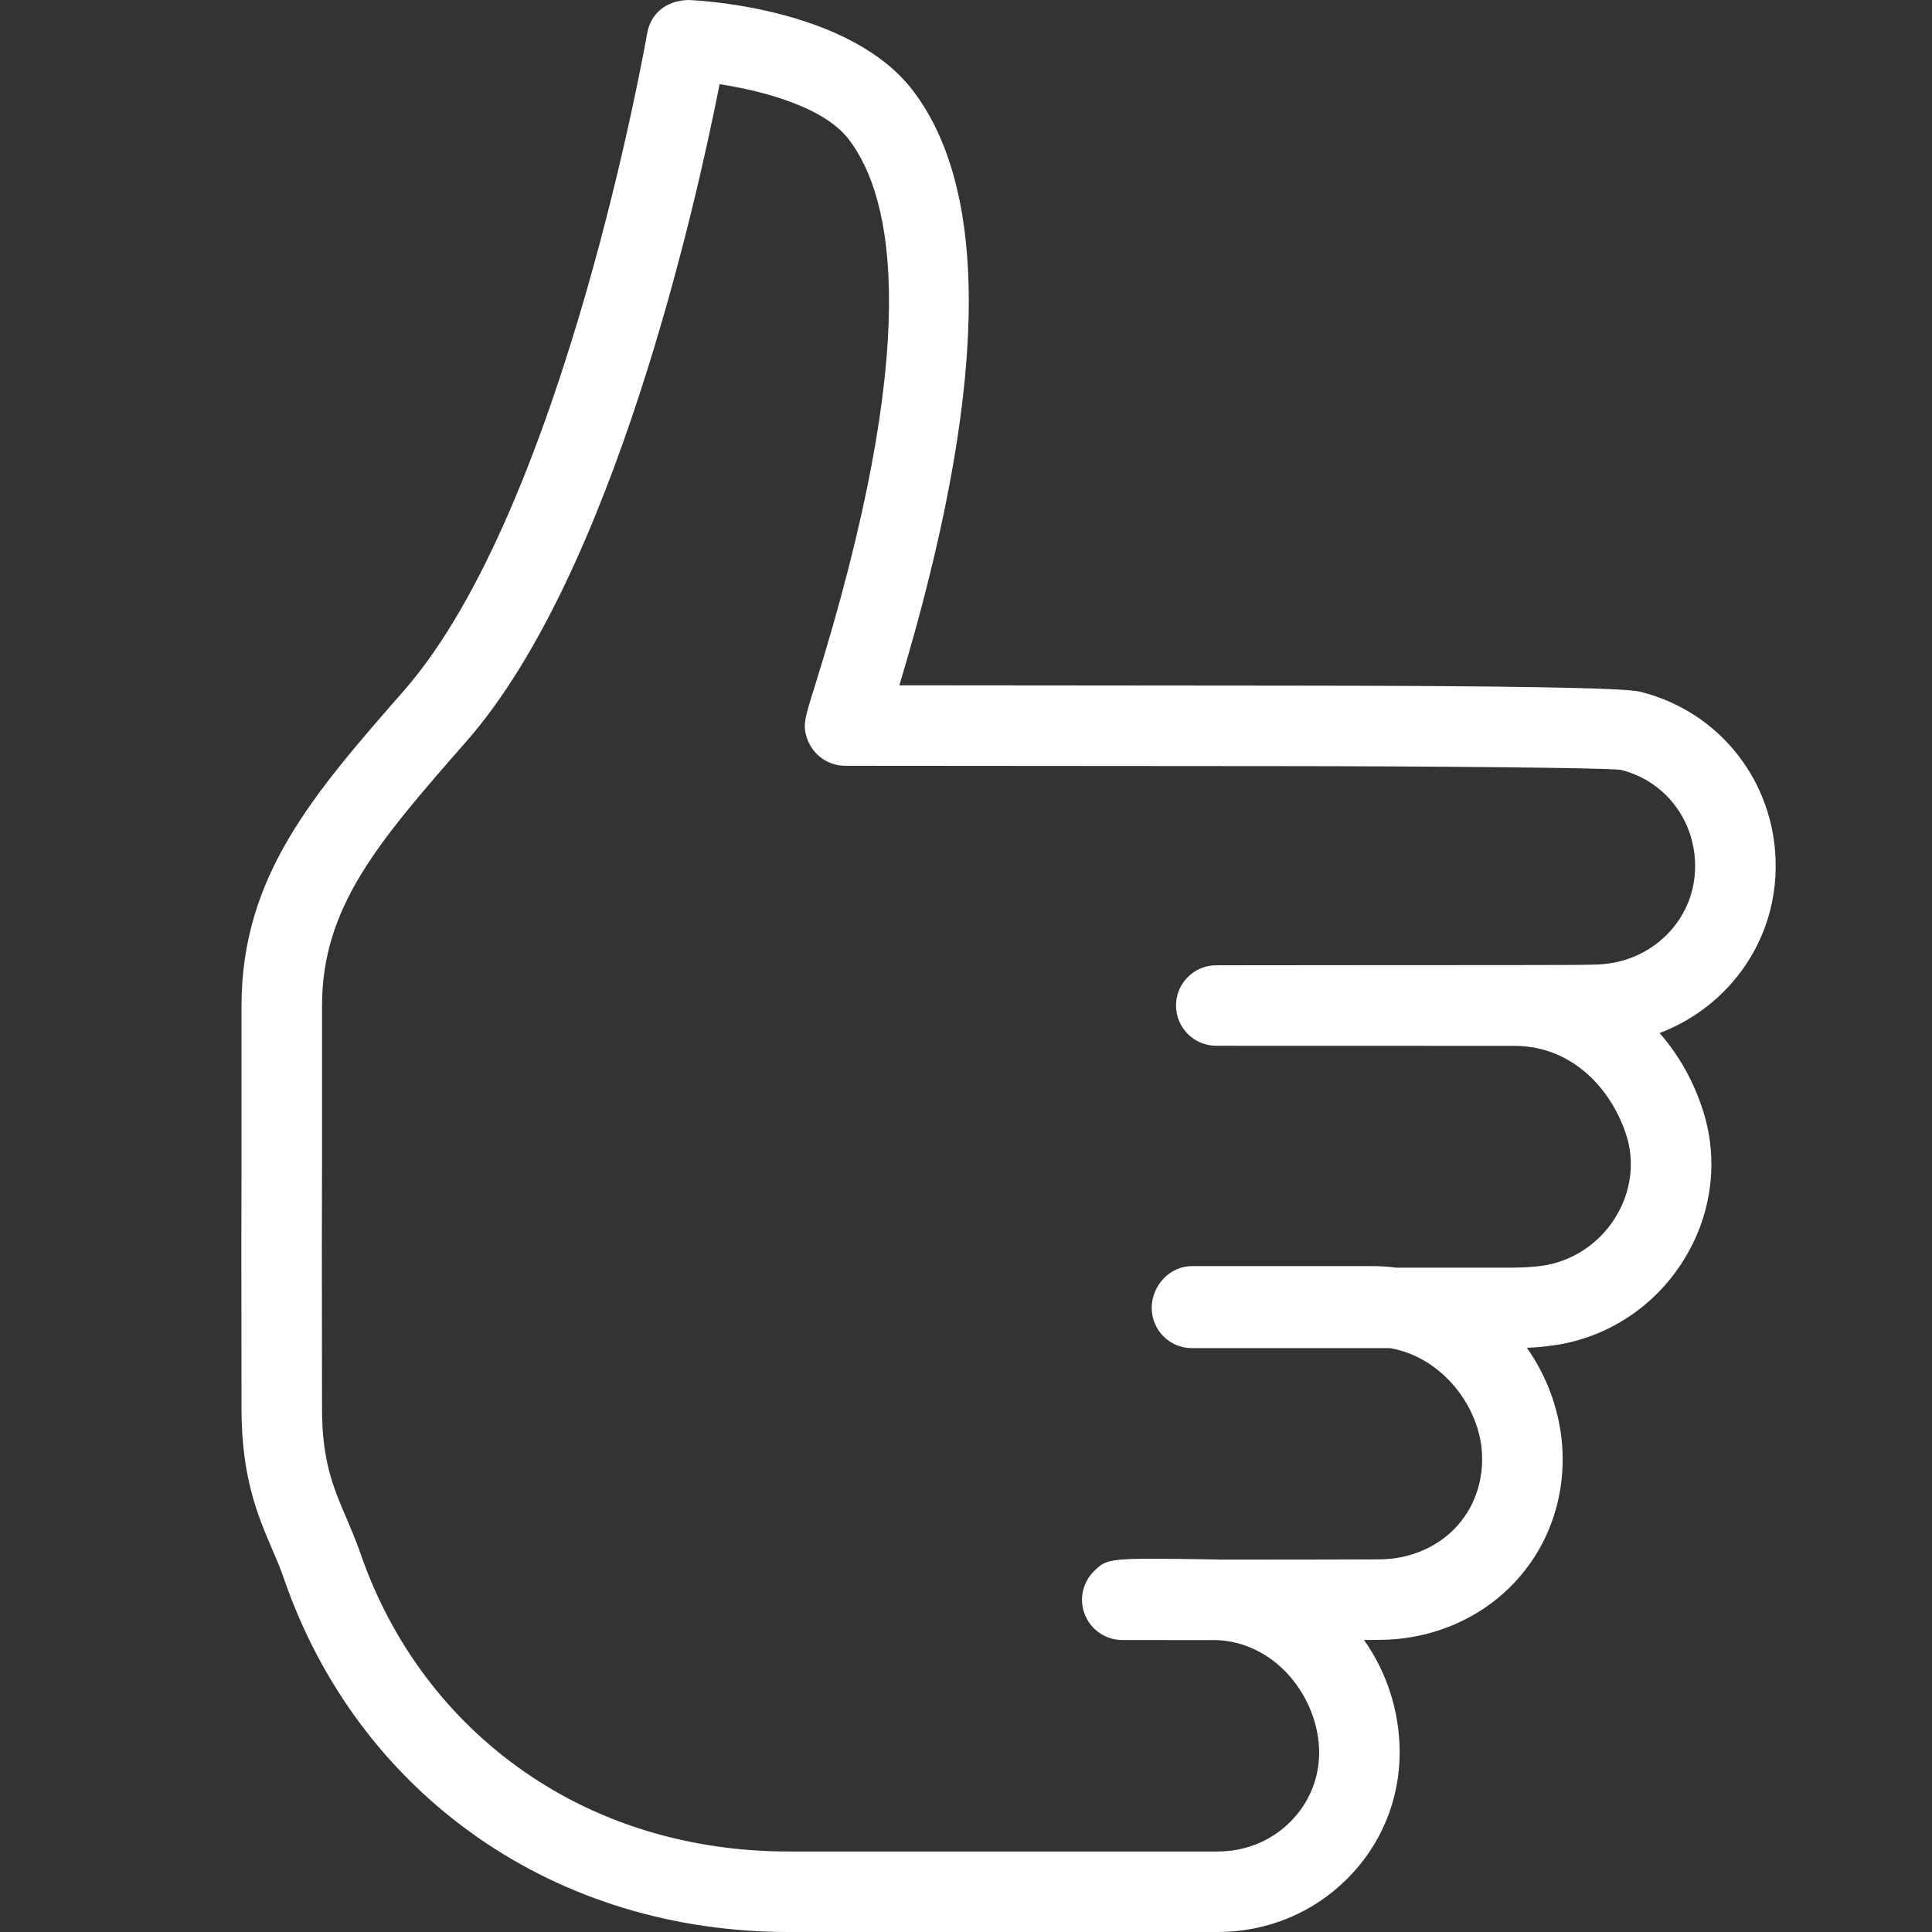
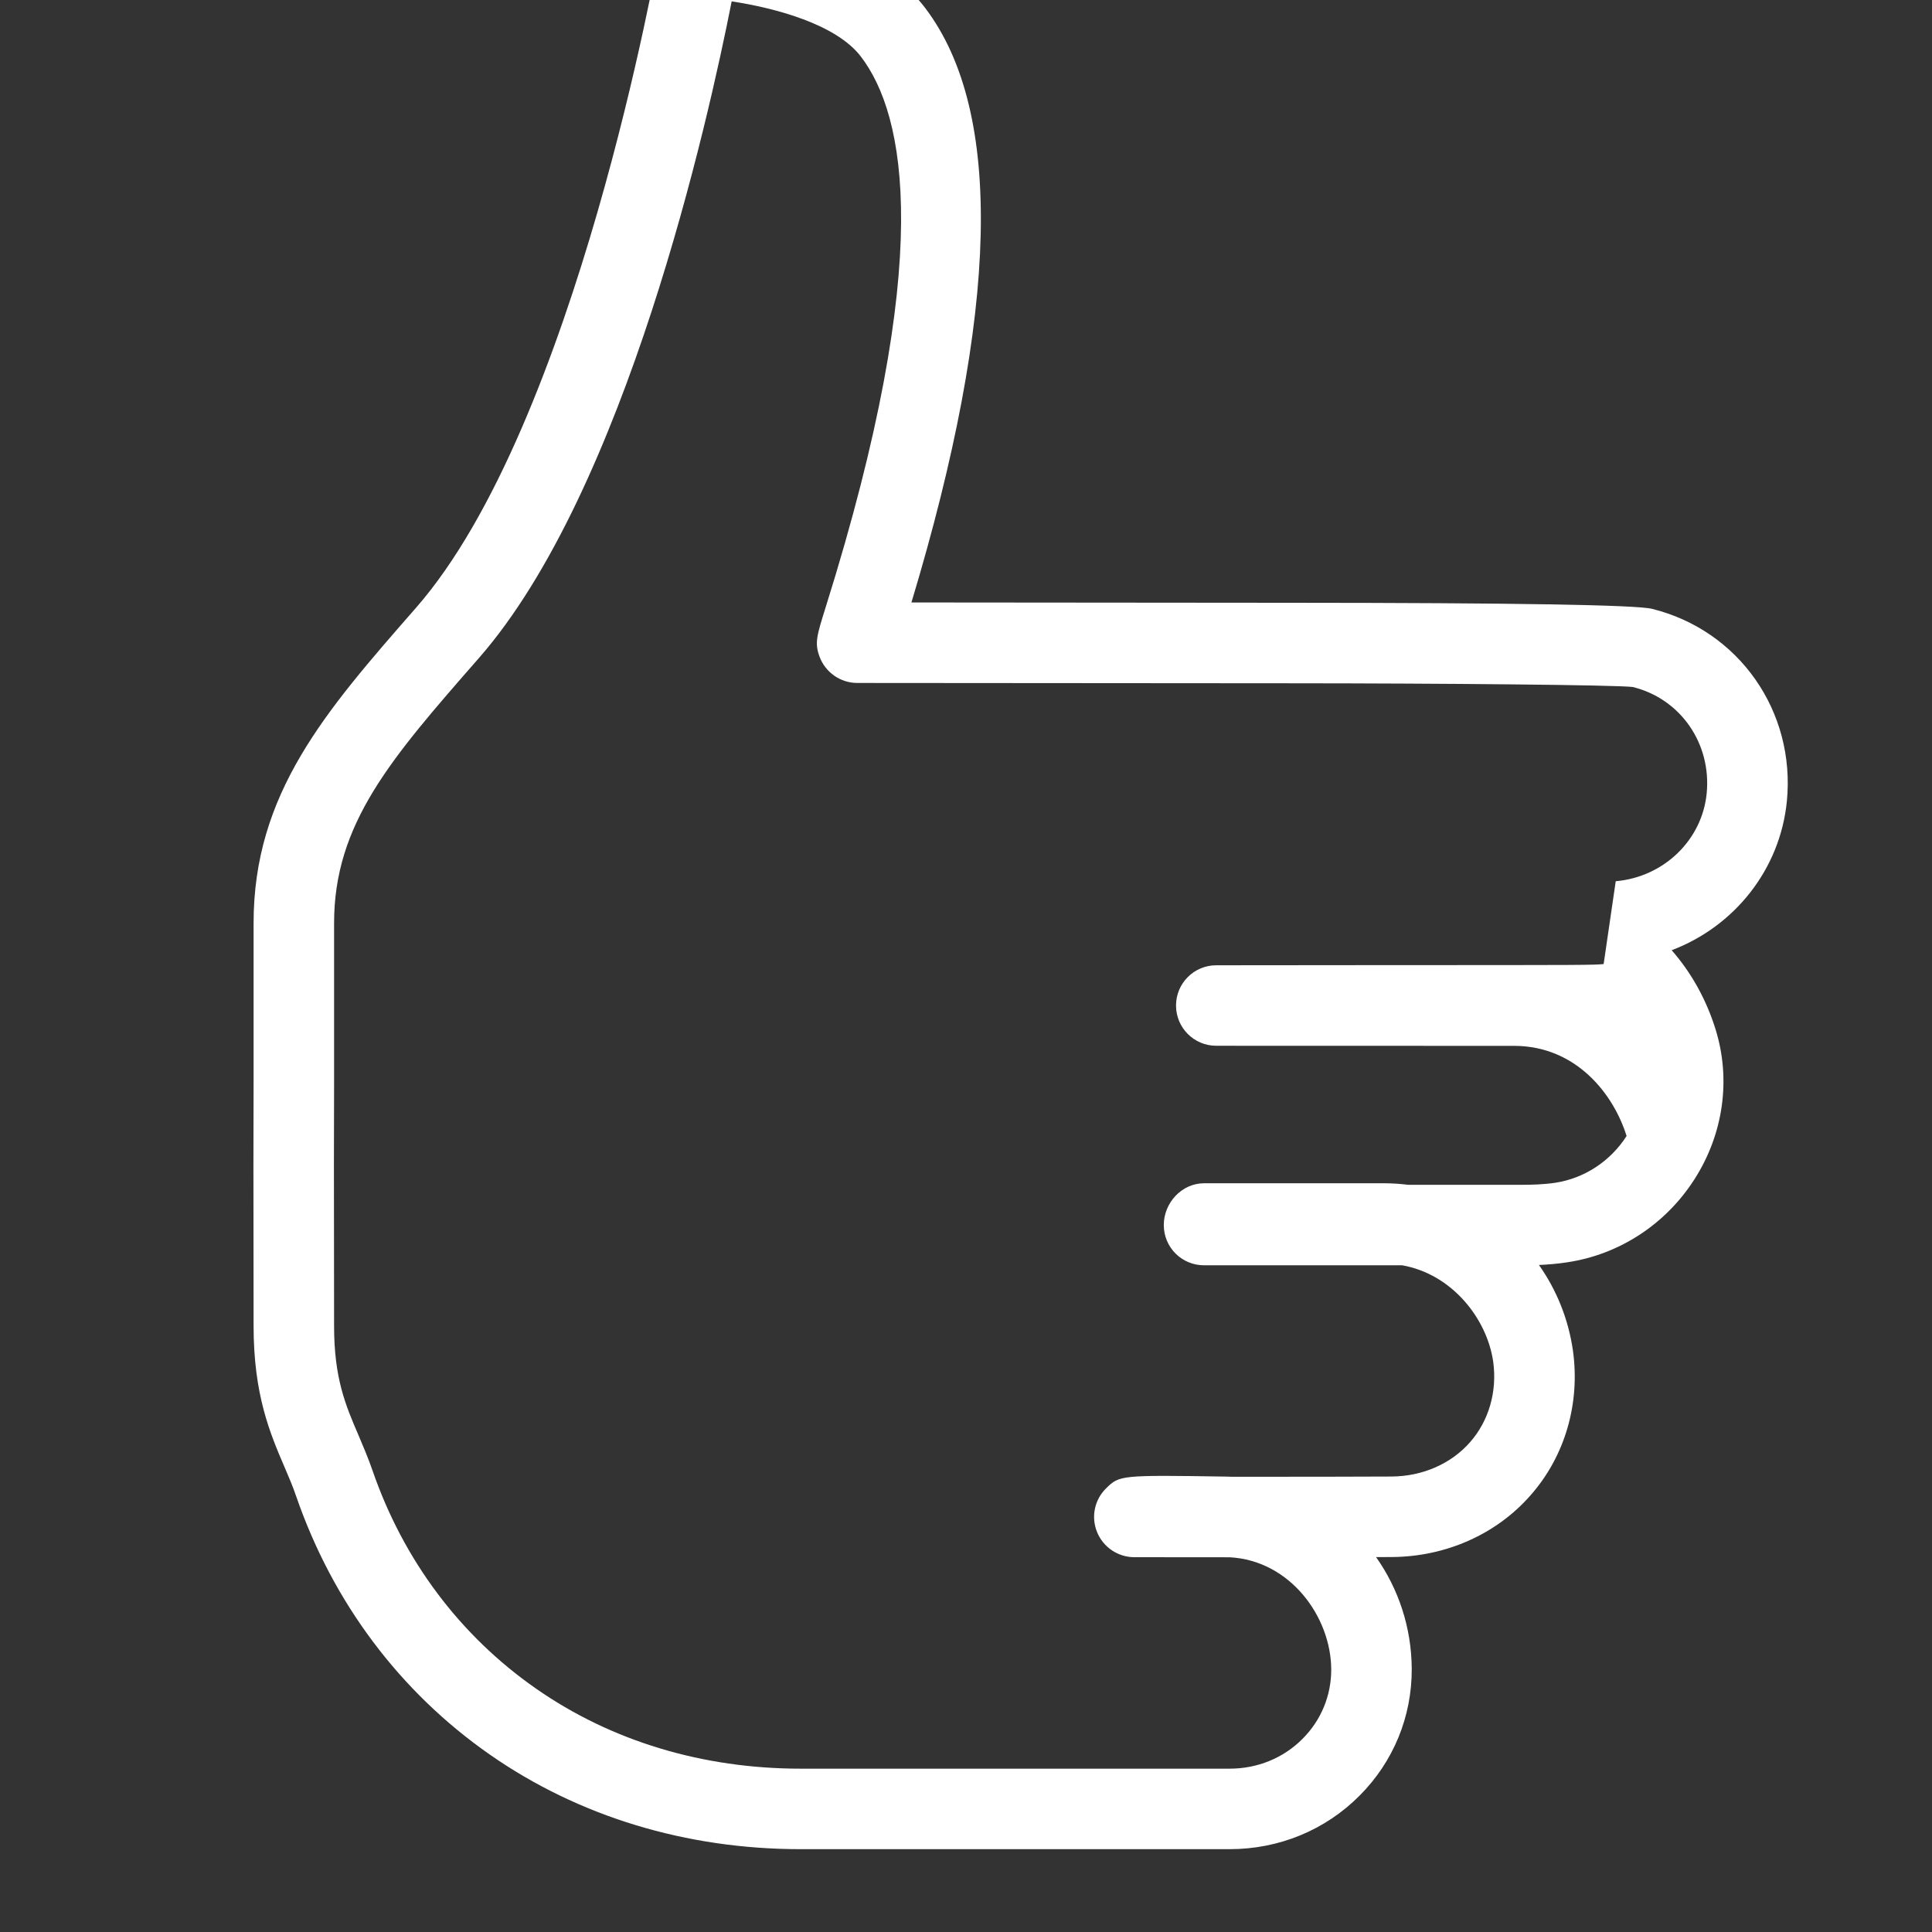
<svg xmlns="http://www.w3.org/2000/svg" viewBox="0 0 24 24" style="fill-rule:evenodd;clip-rule:evenodd;stroke-linejoin:round;stroke-miterlimit:1.414;">
  <rect x="0" y="0" width="24" height="24" fill="#333333" stroke="none" />
-   <path d="M19.921,11.976c-0.126,0.012 -0.22,0.013 -2.607,0.013l-2.205,0.002c-0.277,0 -0.5,0.224 -0.5,0.5c0,0.276 0.223,0.5 0.5,0.5l3.702,0.001c0.773,0.002 1.235,0.604 1.395,1.12c0.106,0.34 0.051,0.715 -0.15,1.029c-0.202,0.315 -0.526,0.526 -0.887,0.581c-0.151,0.022 -0.296,0.025 -0.417,0.025l-1.411,0c-0.093,-0.012 -0.187,-0.018 -0.282,-0.019l-2.252,0c-0.277,0 -0.5,0.243 -0.5,0.519c0,0.277 0.223,0.5 0.5,0.5l2.461,0c0.62,0.109 1.054,0.663 1.131,1.197c0.051,0.37 -0.053,0.734 -0.288,1.001c-0.235,0.268 -0.59,0.424 -0.976,0.426c-0.474,0.002 -0.991,0.003 -1.63,0.003l-0.355,0c-0.019,-0.001 -0.038,-0.002 -0.057,-0.002c-1.33,-0.021 -1.336,-0.017 -1.502,0.145c-0.145,0.142 -0.19,0.357 -0.112,0.546c0.077,0.187 0.259,0.31 0.463,0.31l1.184,0.001c0.753,0.04 1.258,0.742 1.261,1.392c0.001,0.325 -0.125,0.632 -0.357,0.864c-0.238,0.239 -0.559,0.37 -0.905,0.37l-5.33,0c-1.217,0 -2.353,-0.343 -3.287,-0.995c-0.944,-0.658 -1.648,-1.596 -2.033,-2.716c-0.052,-0.149 -0.111,-0.288 -0.17,-0.427c-0.164,-0.381 -0.305,-0.711 -0.305,-1.362l-0.001,-1.068c-0.001,-0.632 -0.002,-1.216 0.001,-1.93l0,-2.002c-0.001,-1.239 0.703,-2.044 1.797,-3.294c1.827,-2.087 2.851,-6.681 3.142,-8.16c0.532,0.081 1.297,0.281 1.606,0.687c0.552,0.724 0.923,2.5 -0.437,6.835c-0.113,0.361 -0.14,0.447 -0.078,0.617c0.073,0.197 0.26,0.328 0.47,0.328l5.383,0.004c1.891,0.001 4.034,0.02 4.249,0.046c0.594,0.146 0.979,0.702 0.919,1.321c-0.057,0.58 -0.531,1.039 -1.13,1.092m2.126,-0.994c0.109,-1.117 -0.596,-2.123 -1.676,-2.39c-0.198,-0.049 -1.708,-0.074 -4.488,-0.075l-4.711,-0.004c1.09,-3.615 1.147,-6.1 0.17,-7.386c-0.771,-1.012 -2.584,-1.118 -2.788,-1.127c-0.278,0.005 -0.472,0.168 -0.515,0.415c-0.01,0.059 -1.03,5.888 -3.022,8.165c-1.127,1.288 -2.018,2.305 -2.017,3.92l0,1.998c-0.003,0.716 -0.002,1.302 -0.001,1.935l0.001,1.067c0,0.856 0.204,1.333 0.385,1.755c0.051,0.118 0.101,0.235 0.144,0.361c0.456,1.32 1.288,2.43 2.407,3.21c1.102,0.768 2.436,1.174 3.859,1.174l5.33,0c0.613,0 1.187,-0.236 1.614,-0.665c0.42,-0.421 0.65,-0.98 0.648,-1.573c-0.002,-0.516 -0.166,-0.998 -0.443,-1.39c0.067,0 0.132,-0.001 0.197,-0.001c0.671,-0.004 1.299,-0.284 1.721,-0.766c0.428,-0.484 0.62,-1.141 0.527,-1.802c-0.057,-0.392 -0.205,-0.754 -0.422,-1.06c0.109,-0.005 0.227,-0.014 0.35,-0.033c0.647,-0.096 1.223,-0.471 1.581,-1.03c0.361,-0.562 0.457,-1.242 0.263,-1.865c-0.116,-0.374 -0.304,-0.707 -0.545,-0.982c0.779,-0.295 1.347,-1.002 1.431,-1.851" style="fill: #ffffff;" />
-   <rect x="0.0" y="0.0" width="24.0" height="24.0" style="fill:none;" />
+   <path d="M19.921,11.976c-0.126,0.012 -0.22,0.013 -2.607,0.013l-2.205,0.002c-0.277,0 -0.5,0.224 -0.5,0.5c0,0.276 0.223,0.5 0.5,0.5l3.702,0.001c0.773,0.002 1.235,0.604 1.395,1.12c-0.202,0.315 -0.526,0.526 -0.887,0.581c-0.151,0.022 -0.296,0.025 -0.417,0.025l-1.411,0c-0.093,-0.012 -0.187,-0.018 -0.282,-0.019l-2.252,0c-0.277,0 -0.5,0.243 -0.5,0.519c0,0.277 0.223,0.5 0.5,0.5l2.461,0c0.62,0.109 1.054,0.663 1.131,1.197c0.051,0.37 -0.053,0.734 -0.288,1.001c-0.235,0.268 -0.59,0.424 -0.976,0.426c-0.474,0.002 -0.991,0.003 -1.63,0.003l-0.355,0c-0.019,-0.001 -0.038,-0.002 -0.057,-0.002c-1.33,-0.021 -1.336,-0.017 -1.502,0.145c-0.145,0.142 -0.19,0.357 -0.112,0.546c0.077,0.187 0.259,0.31 0.463,0.31l1.184,0.001c0.753,0.04 1.258,0.742 1.261,1.392c0.001,0.325 -0.125,0.632 -0.357,0.864c-0.238,0.239 -0.559,0.37 -0.905,0.37l-5.33,0c-1.217,0 -2.353,-0.343 -3.287,-0.995c-0.944,-0.658 -1.648,-1.596 -2.033,-2.716c-0.052,-0.149 -0.111,-0.288 -0.17,-0.427c-0.164,-0.381 -0.305,-0.711 -0.305,-1.362l-0.001,-1.068c-0.001,-0.632 -0.002,-1.216 0.001,-1.93l0,-2.002c-0.001,-1.239 0.703,-2.044 1.797,-3.294c1.827,-2.087 2.851,-6.681 3.142,-8.16c0.532,0.081 1.297,0.281 1.606,0.687c0.552,0.724 0.923,2.5 -0.437,6.835c-0.113,0.361 -0.14,0.447 -0.078,0.617c0.073,0.197 0.26,0.328 0.47,0.328l5.383,0.004c1.891,0.001 4.034,0.02 4.249,0.046c0.594,0.146 0.979,0.702 0.919,1.321c-0.057,0.58 -0.531,1.039 -1.13,1.092m2.126,-0.994c0.109,-1.117 -0.596,-2.123 -1.676,-2.39c-0.198,-0.049 -1.708,-0.074 -4.488,-0.075l-4.711,-0.004c1.09,-3.615 1.147,-6.1 0.17,-7.386c-0.771,-1.012 -2.584,-1.118 -2.788,-1.127c-0.278,0.005 -0.472,0.168 -0.515,0.415c-0.01,0.059 -1.03,5.888 -3.022,8.165c-1.127,1.288 -2.018,2.305 -2.017,3.92l0,1.998c-0.003,0.716 -0.002,1.302 -0.001,1.935l0.001,1.067c0,0.856 0.204,1.333 0.385,1.755c0.051,0.118 0.101,0.235 0.144,0.361c0.456,1.32 1.288,2.43 2.407,3.21c1.102,0.768 2.436,1.174 3.859,1.174l5.33,0c0.613,0 1.187,-0.236 1.614,-0.665c0.42,-0.421 0.65,-0.98 0.648,-1.573c-0.002,-0.516 -0.166,-0.998 -0.443,-1.39c0.067,0 0.132,-0.001 0.197,-0.001c0.671,-0.004 1.299,-0.284 1.721,-0.766c0.428,-0.484 0.62,-1.141 0.527,-1.802c-0.057,-0.392 -0.205,-0.754 -0.422,-1.06c0.109,-0.005 0.227,-0.014 0.35,-0.033c0.647,-0.096 1.223,-0.471 1.581,-1.03c0.361,-0.562 0.457,-1.242 0.263,-1.865c-0.116,-0.374 -0.304,-0.707 -0.545,-0.982c0.779,-0.295 1.347,-1.002 1.431,-1.851" style="fill: #ffffff;" />
</svg>